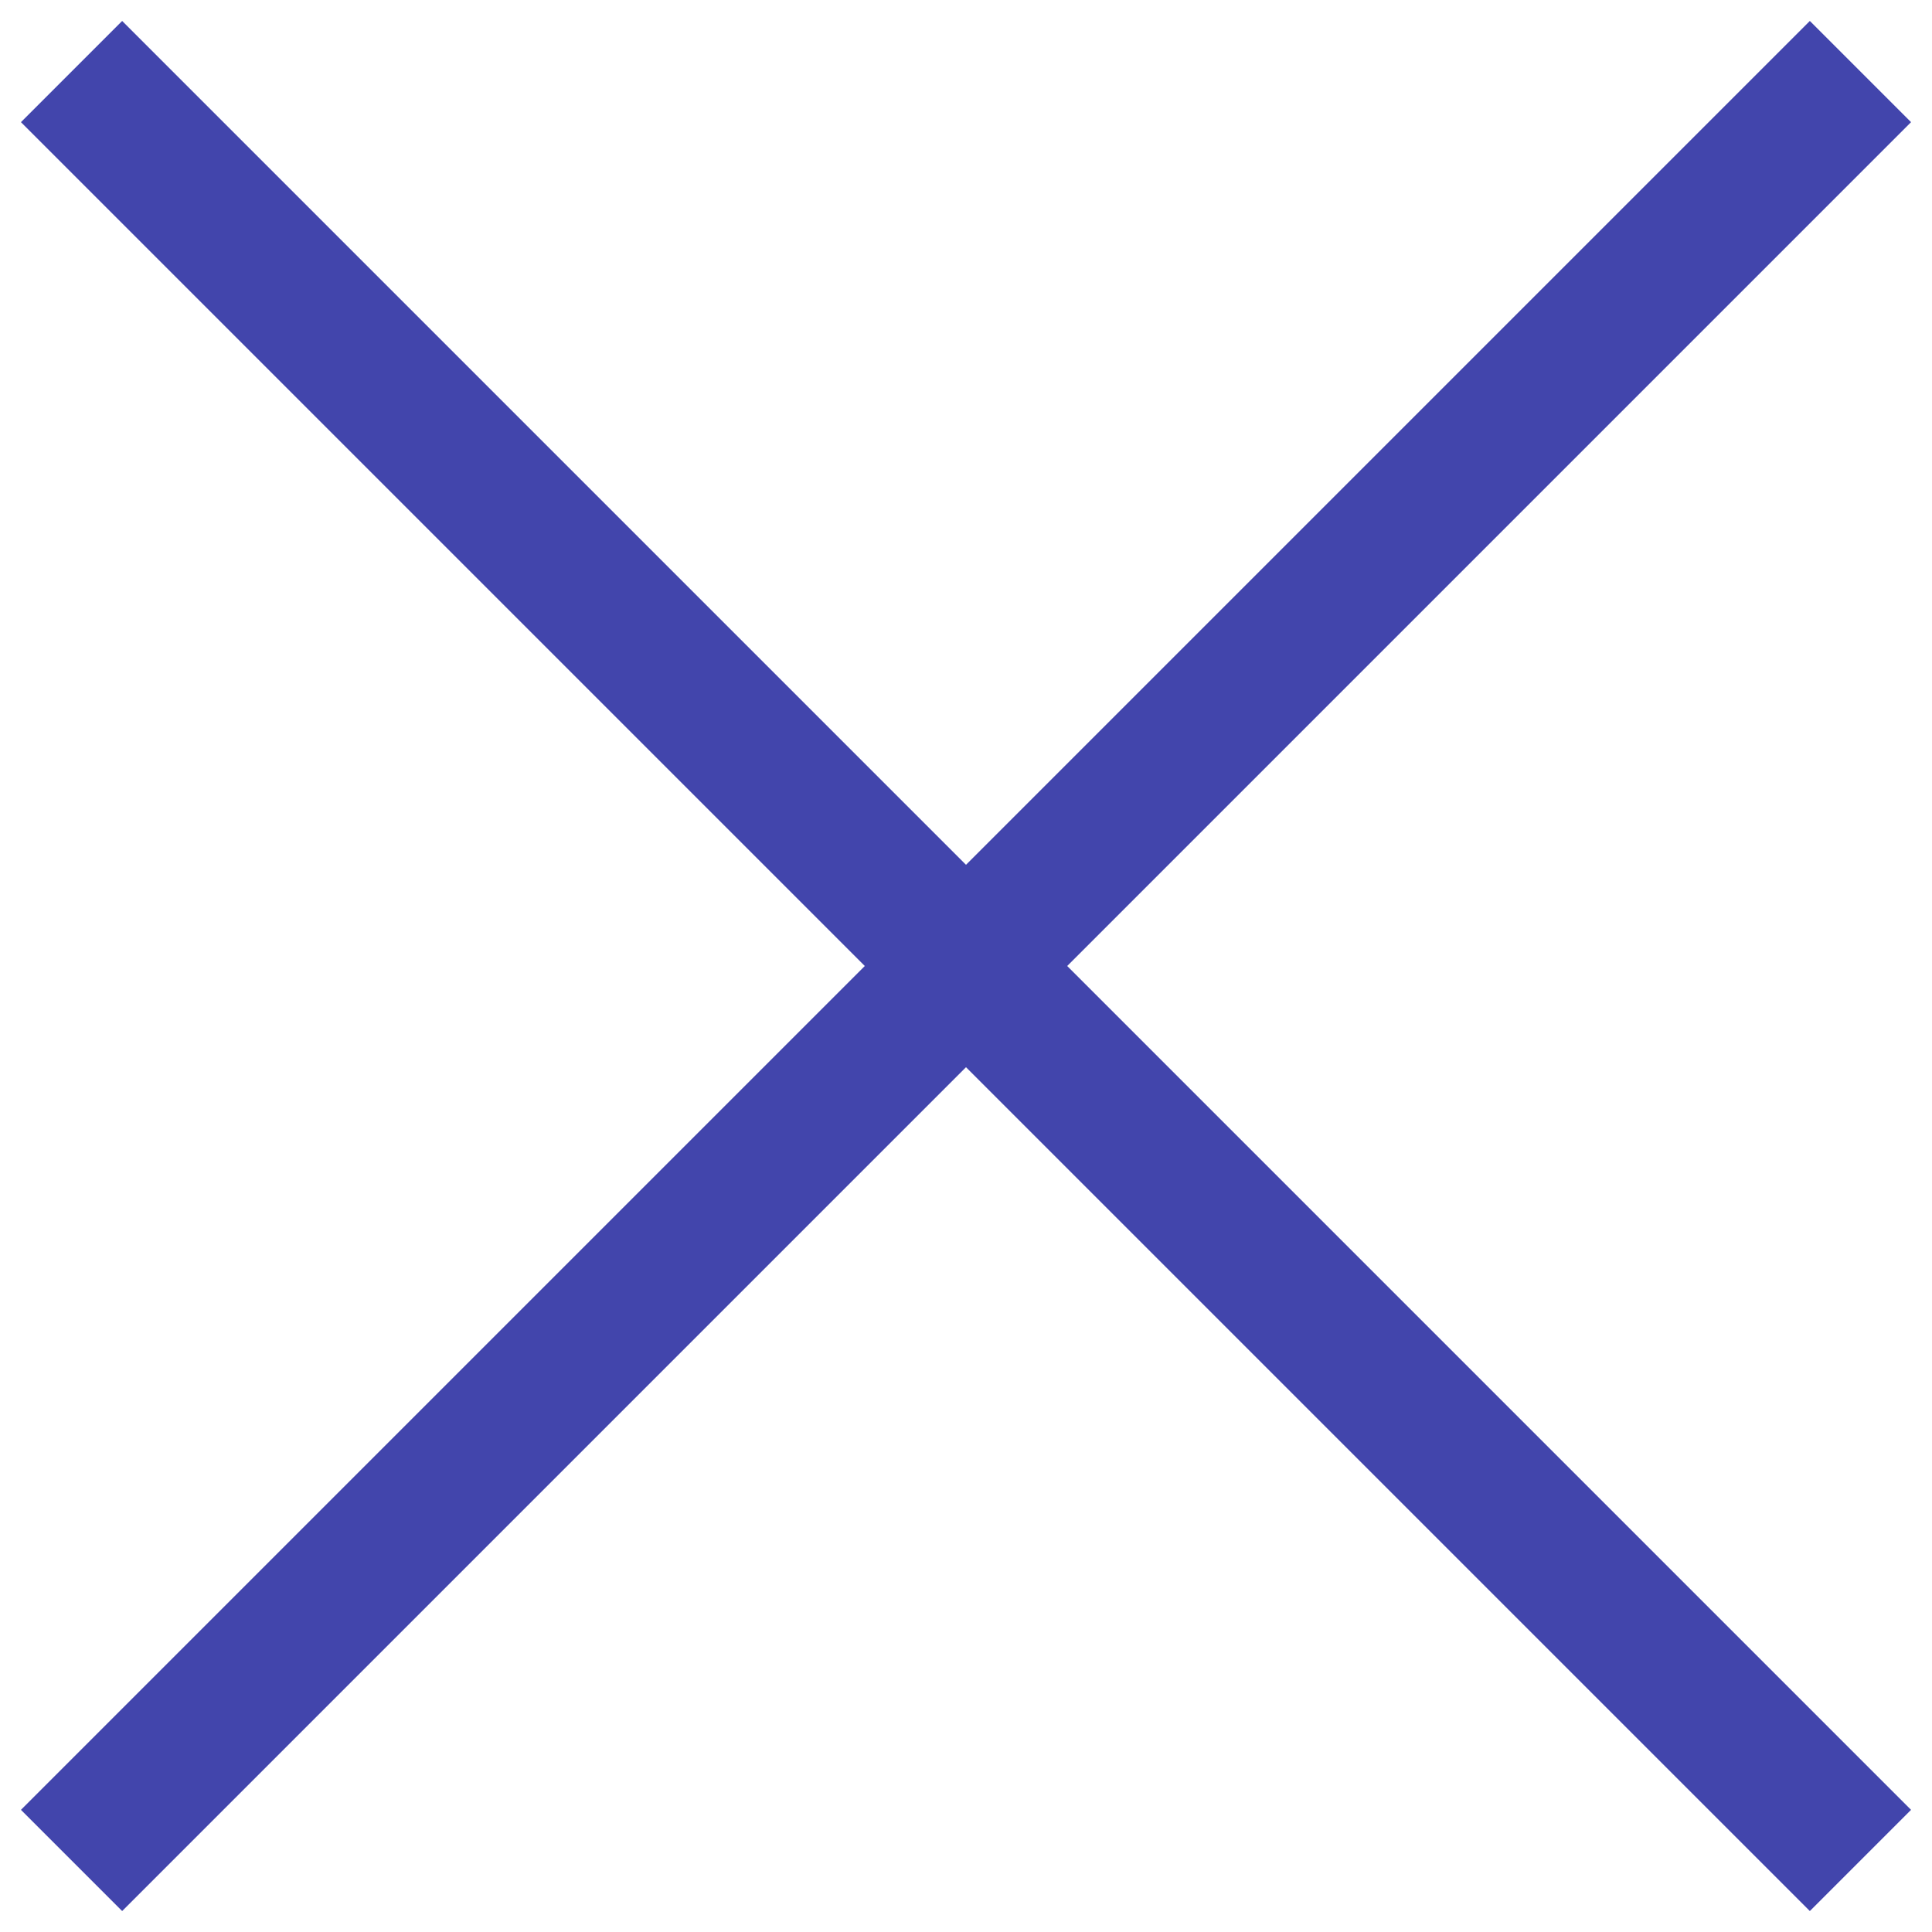
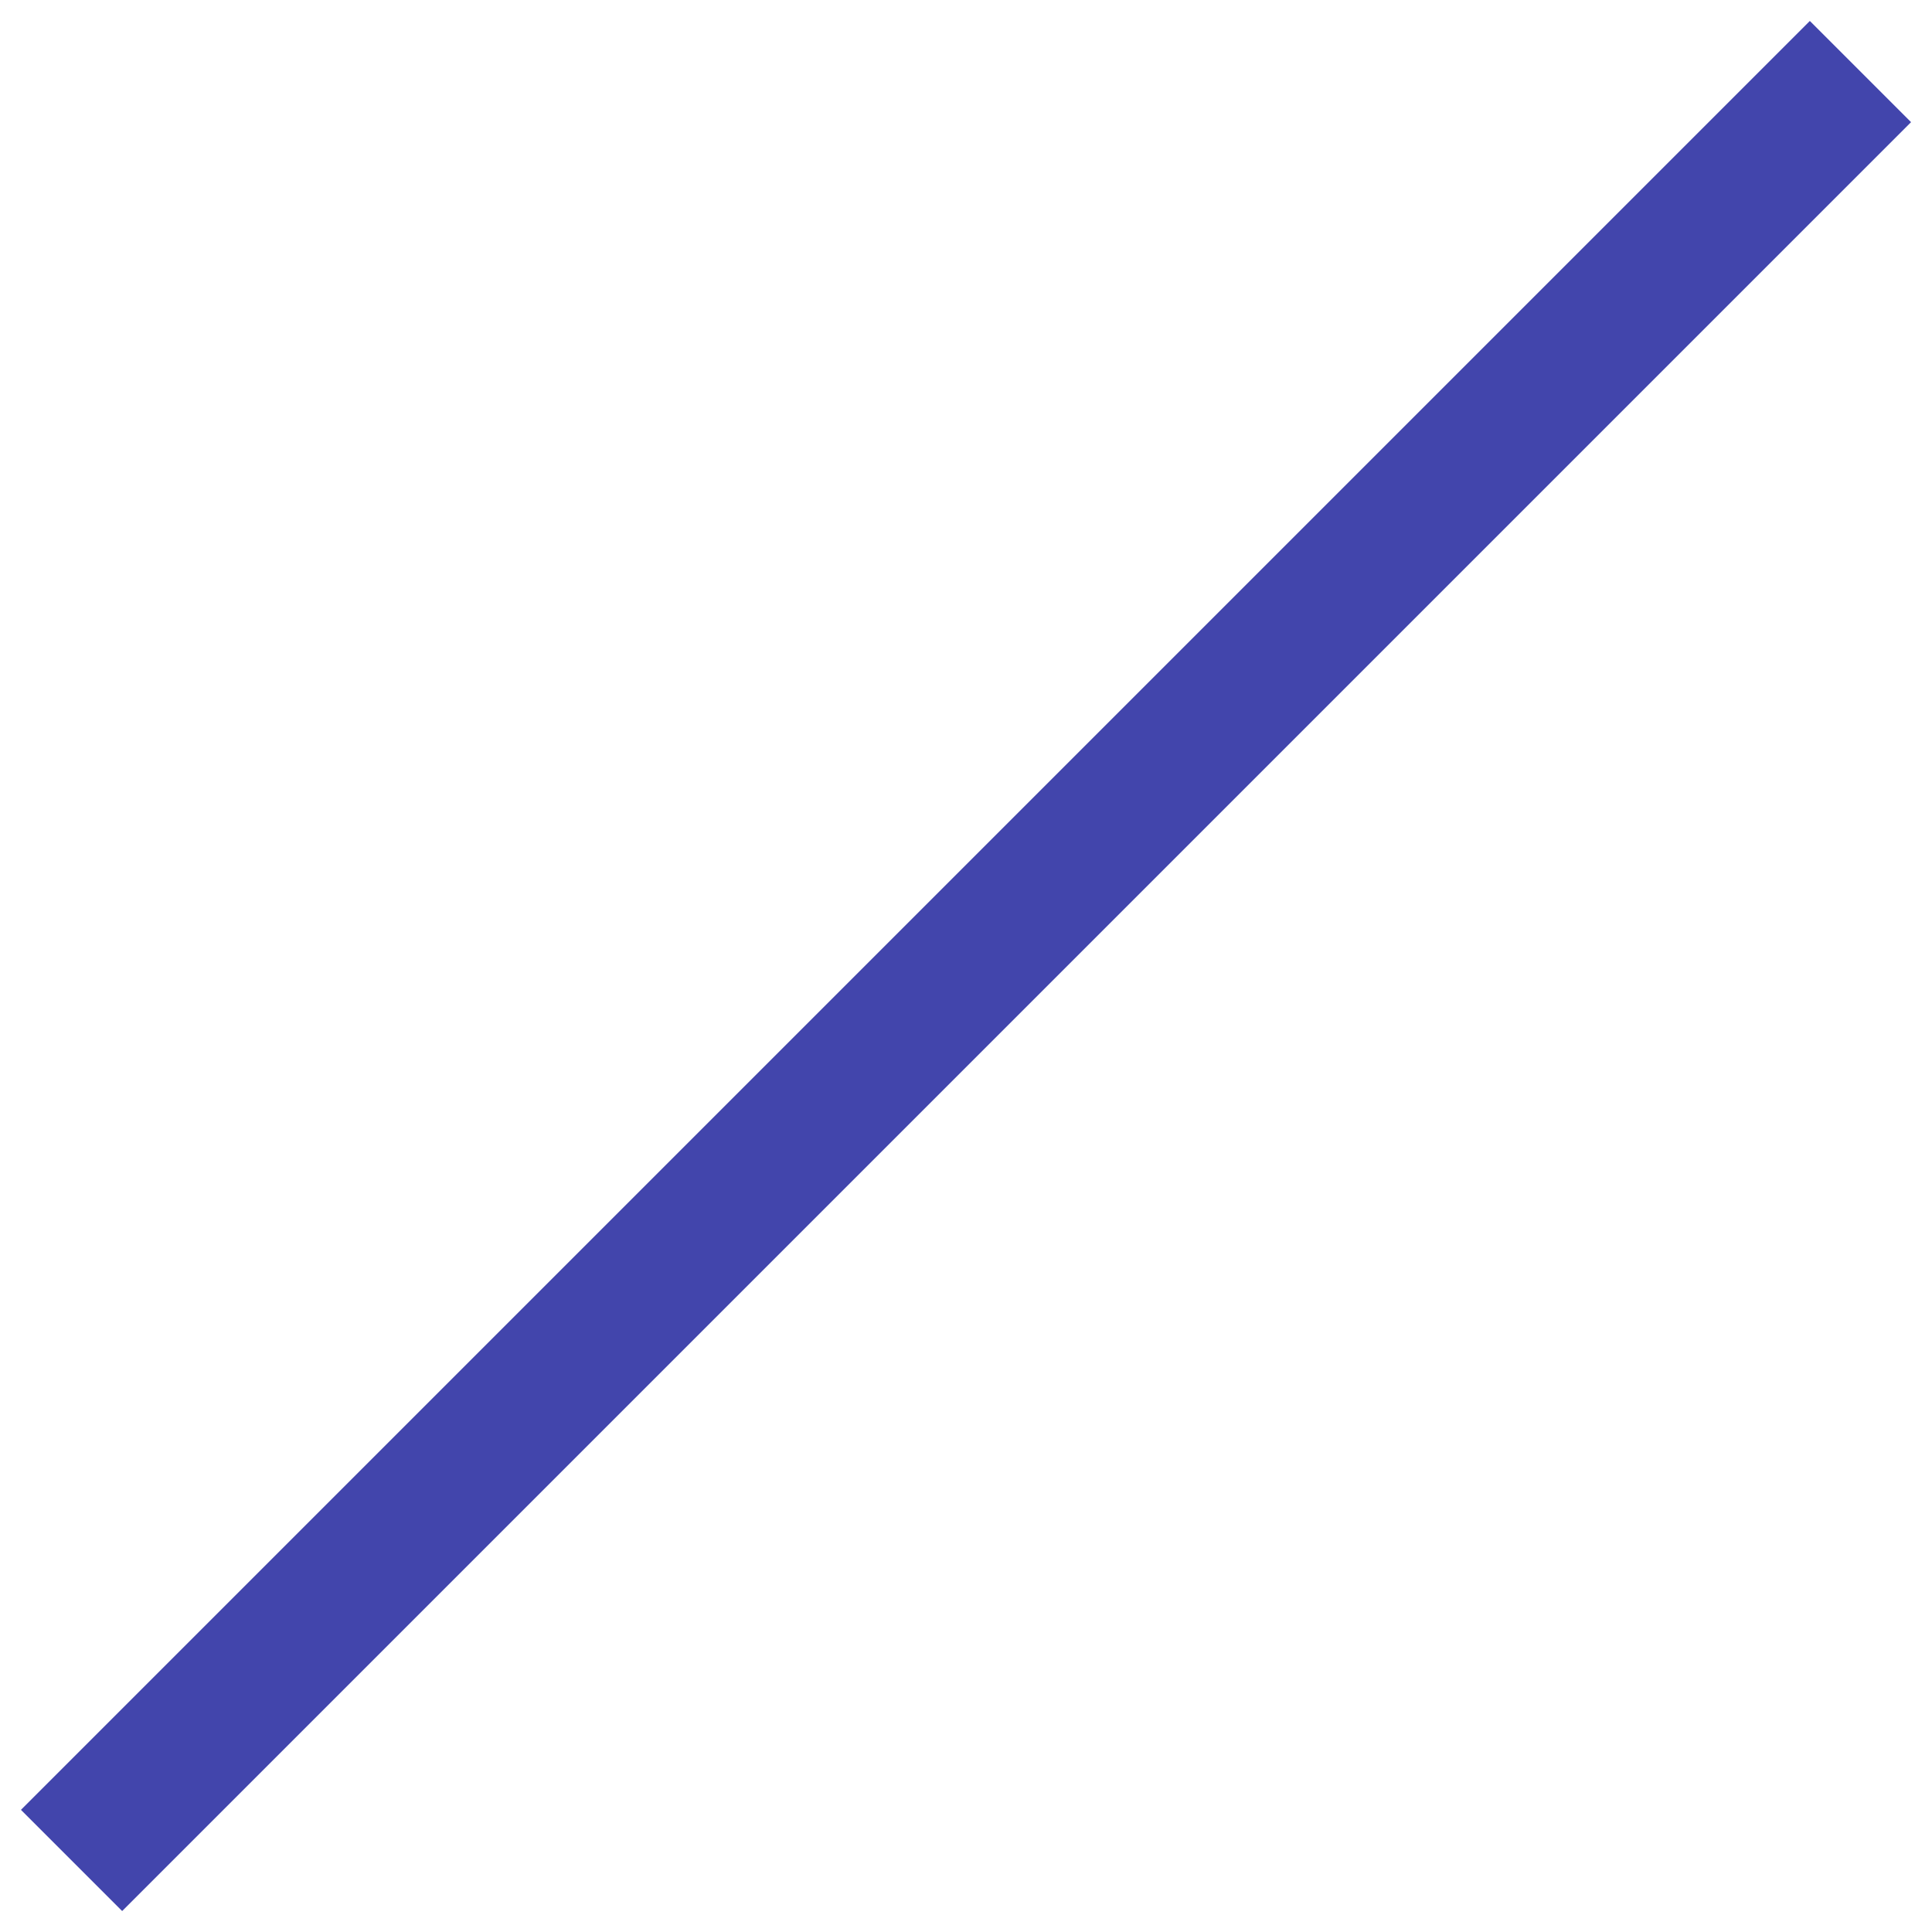
<svg xmlns="http://www.w3.org/2000/svg" width="27" height="27" viewBox="0 0 27 27" fill="none">
-   <path d="M26 26L1 1" stroke="#4245AC" stroke-width="2" />
  <path d="M1 26L26 1" stroke="#4245AC" stroke-width="2" />
</svg>